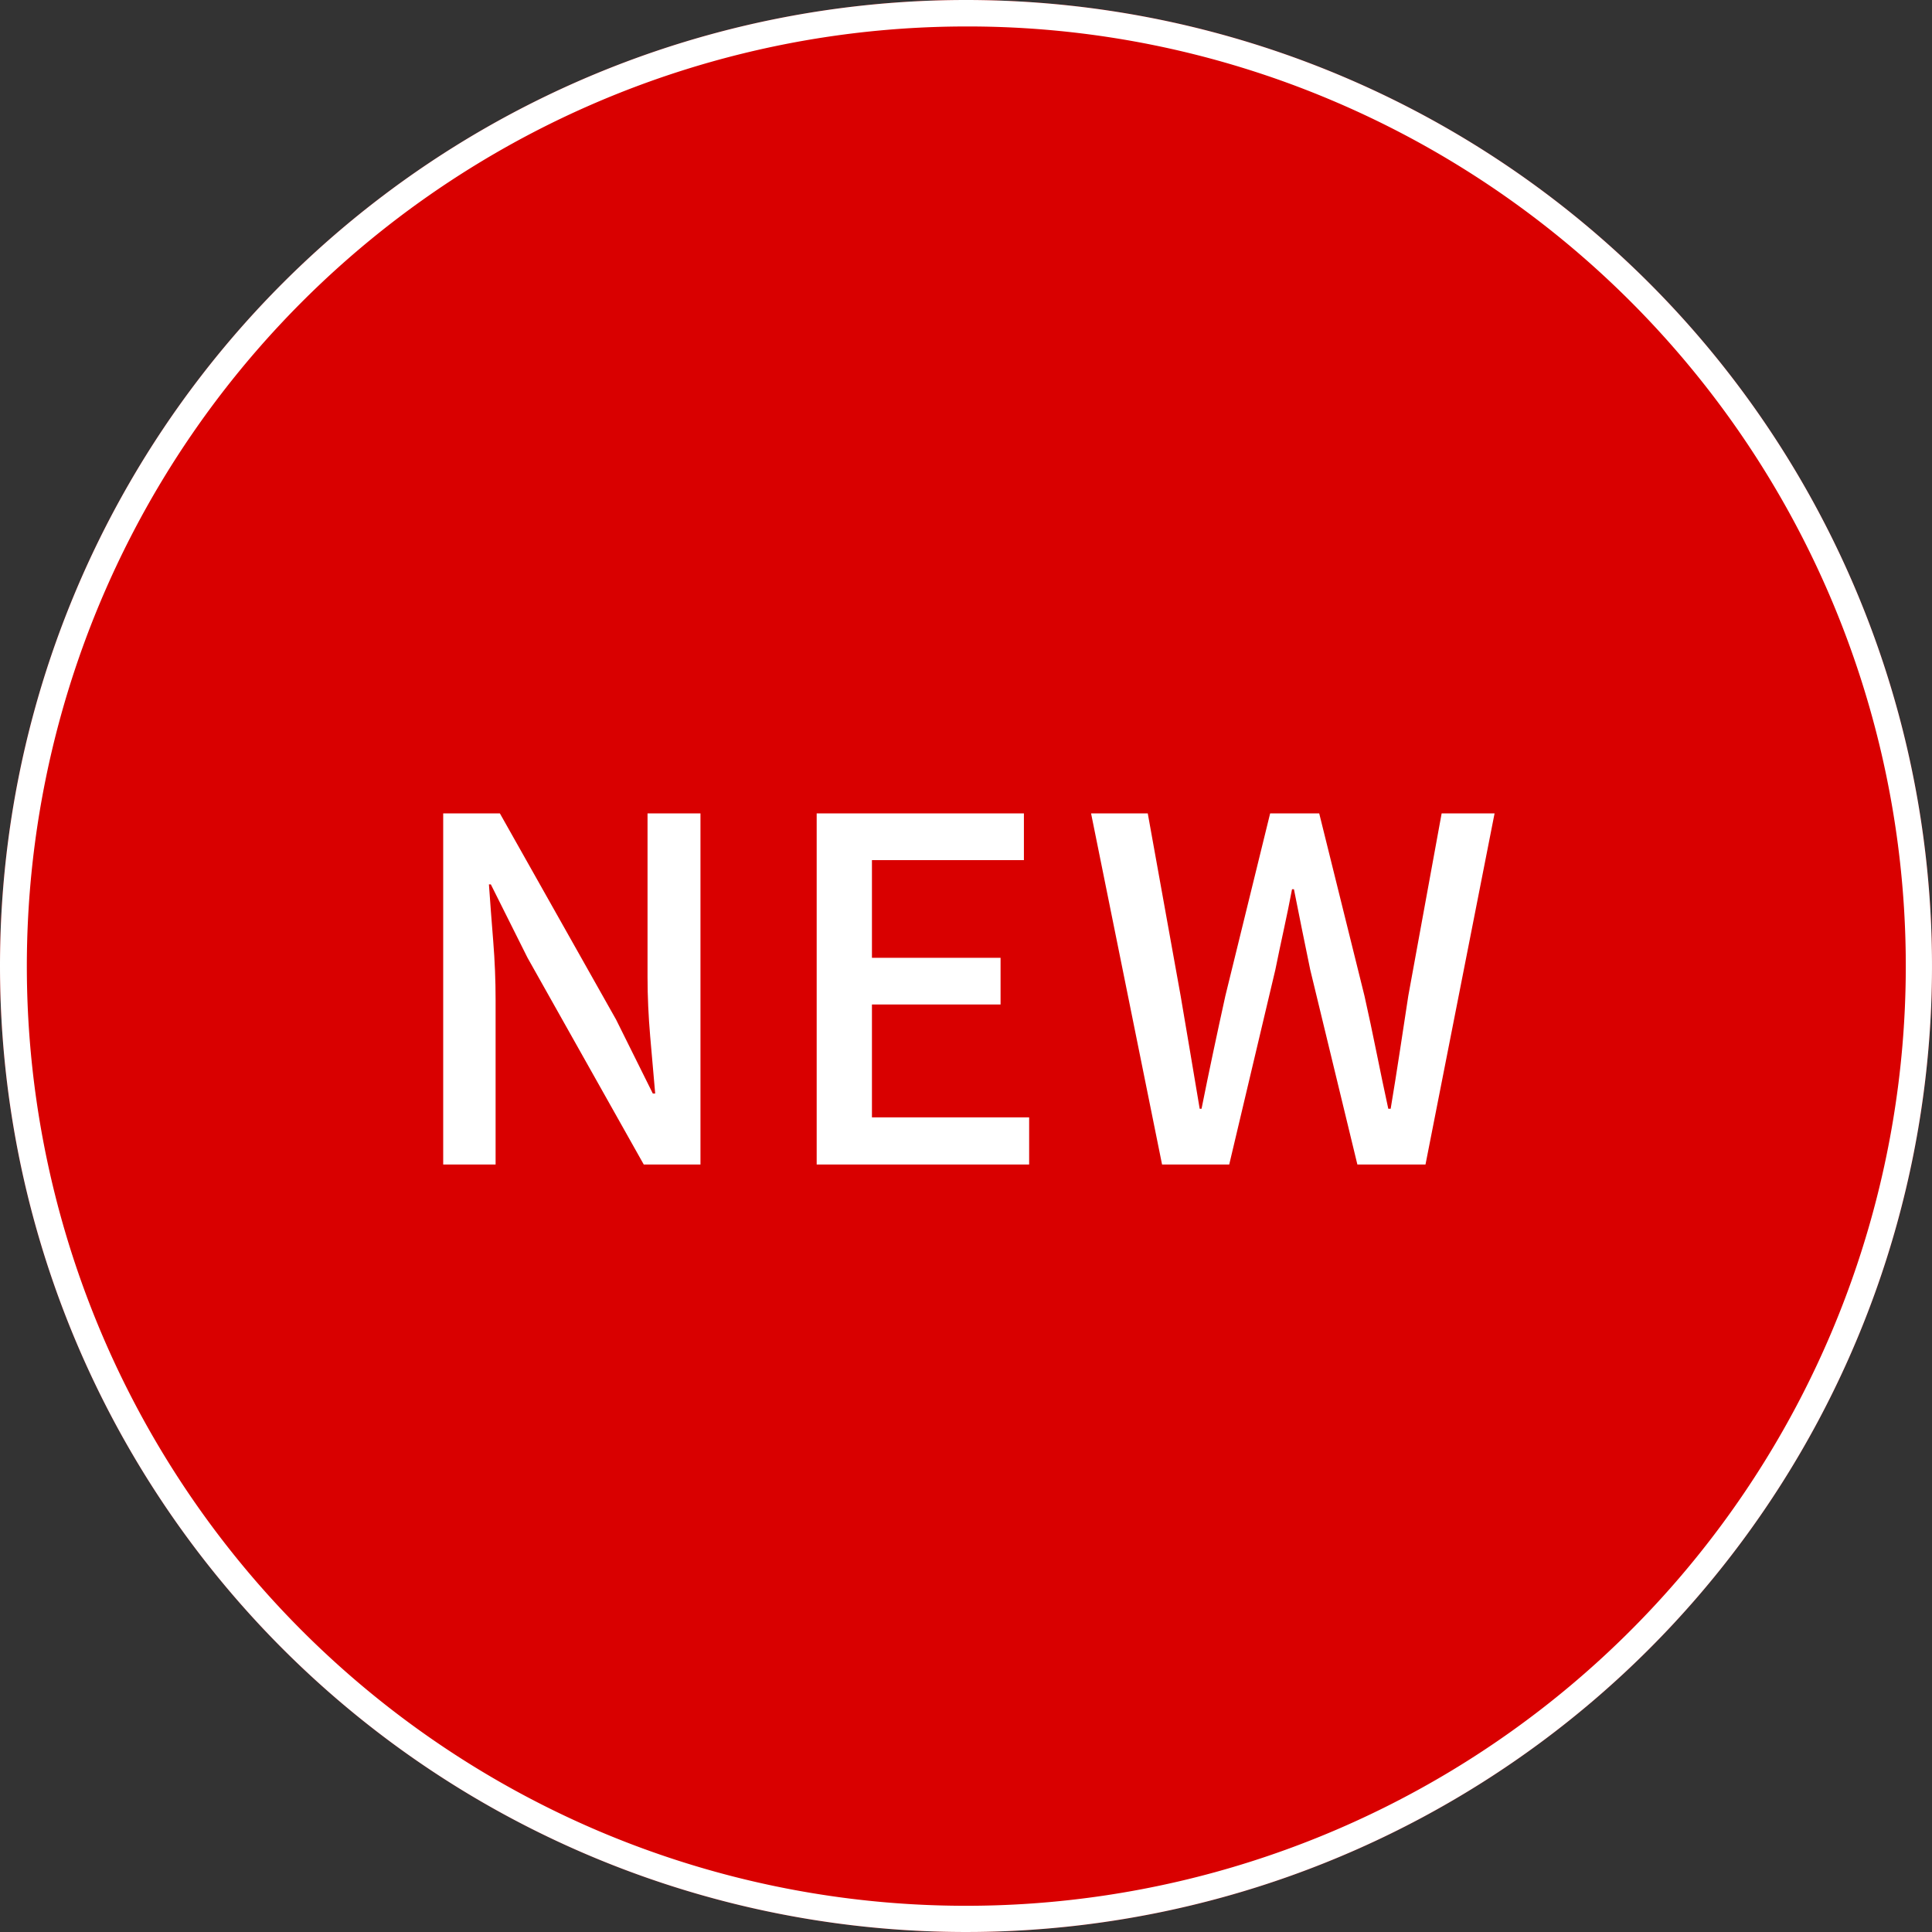
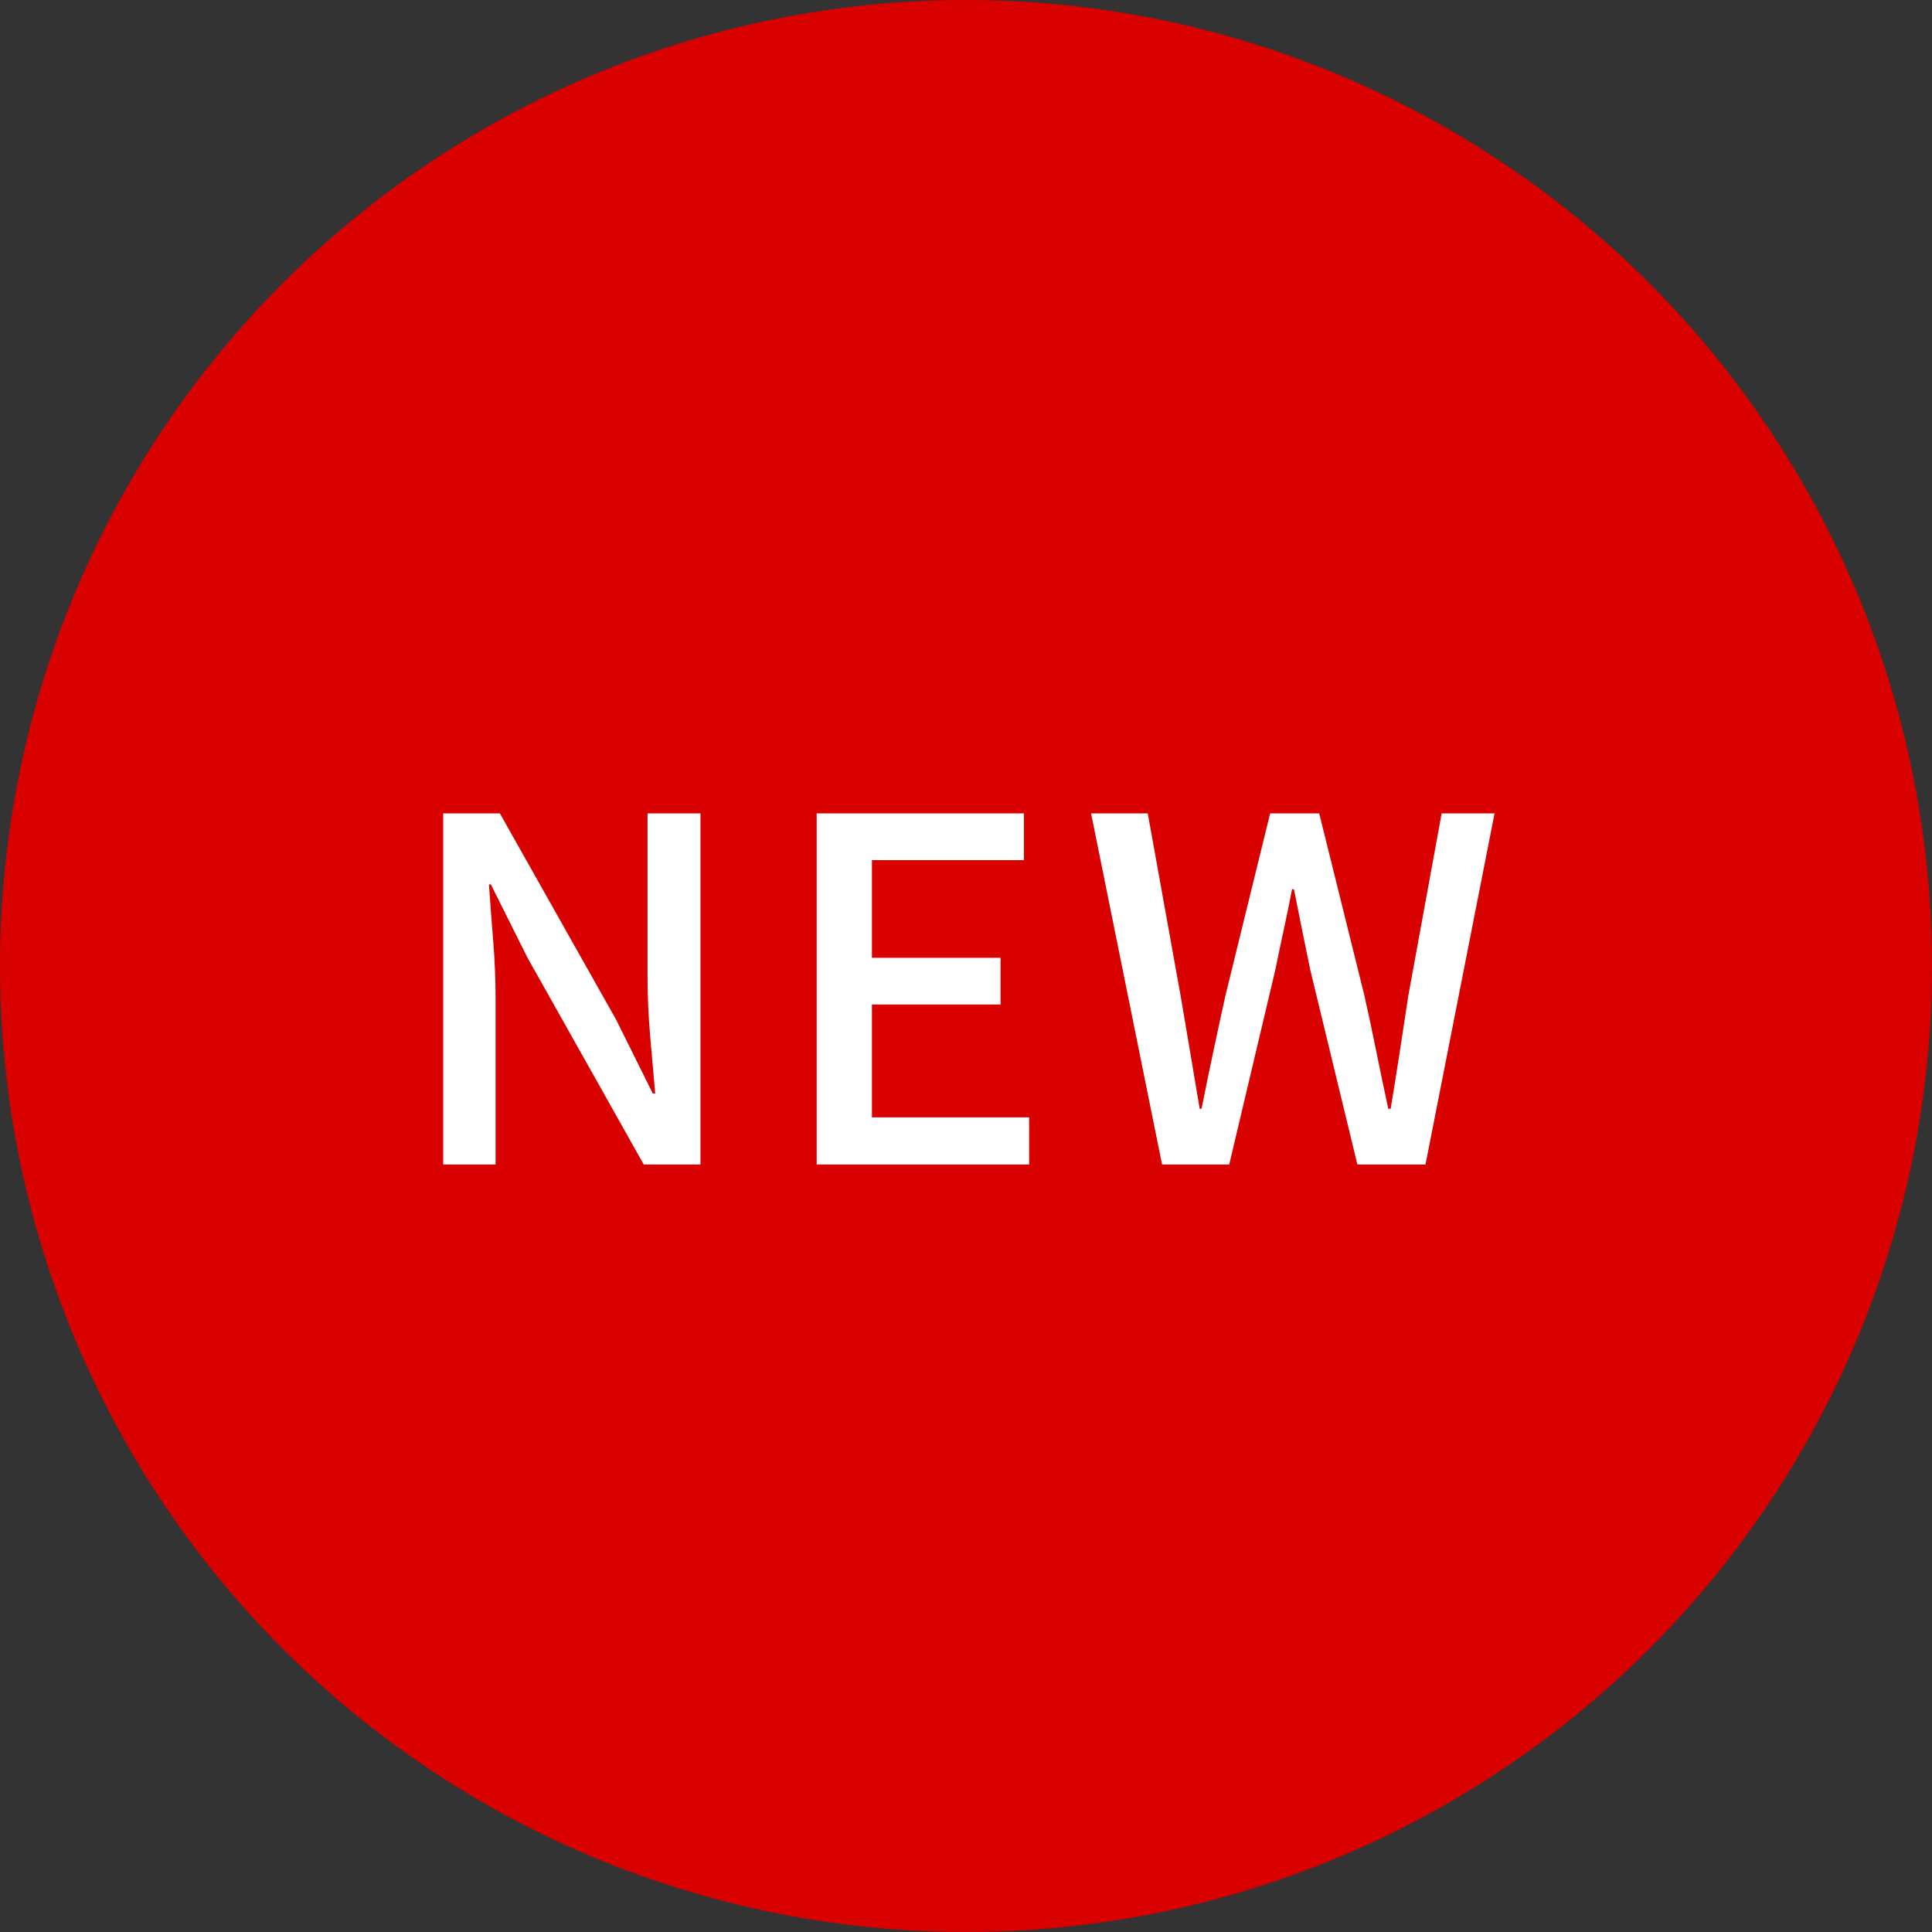
<svg xmlns="http://www.w3.org/2000/svg" width="73" height="73" viewBox="0 0 73 73">
  <rect x="0" y="0" width="73" height="73" fill="#333333" stroke="none" />
  <g transform="translate(-654 -2444)">
    <circle cx="36.5" cy="36.5" r="36.5" transform="translate(654 2444)" fill="#d90000" />
-     <path d="M36.5,1A35.51,35.51,0,0,0,22.682,69.211,35.509,35.509,0,0,0,50.318,3.789,35.277,35.277,0,0,0,36.5,1m0-1A36.5,36.5,0,1,1,0,36.5,36.5,36.5,0,0,1,36.5,0Z" transform="translate(654 2444)" fill="#fff" />
    <path d="M1.746,0V-13.266H3.888L8.28-5.472l1.386,2.79h.09q-.09-1.008-.189-2.16t-.1-2.232v-6.192h2V0H9.324L4.932-7.812,3.546-10.584H3.474q.072,1.026.162,2.142t.09,2.214V0ZM15.858,0V-13.266h7.83V-11.5H17.946v3.69h4.86v1.764h-4.86v4.266h5.94V0Zm13.05,0L26.226-13.266h2.142L29.61-6.372l.36,2.124q.18,1.062.36,2.142H30.4q.216-1.08.441-2.142T31.3-6.372l1.692-6.894h1.854l1.71,6.894q.234,1.044.45,2.115t.45,2.151h.09q.18-1.08.342-2.142l.324-2.124,1.26-6.894h2L38.862,0H36.288L34.506-7.362,34.191-8.9q-.153-.747-.3-1.5h-.072q-.144.756-.306,1.5t-.324,1.539L31.446,0Z" transform="translate(669 2488)" fill="#fff" />
  </g>
</svg>